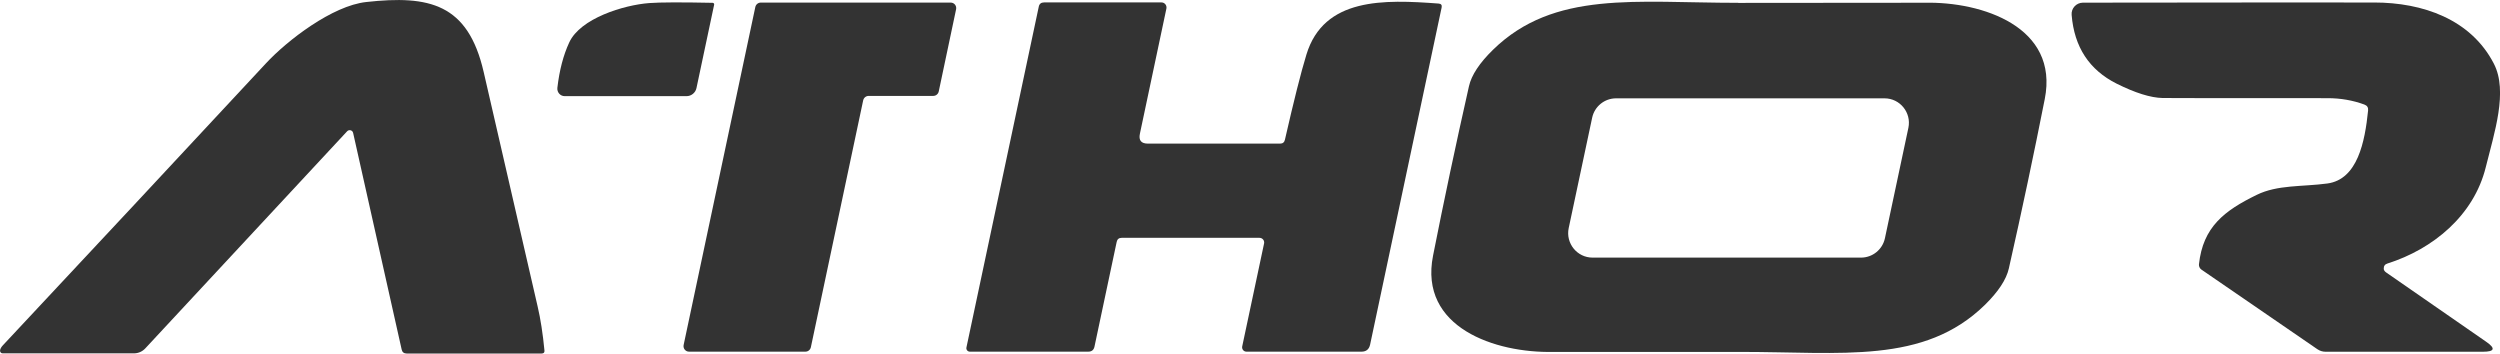
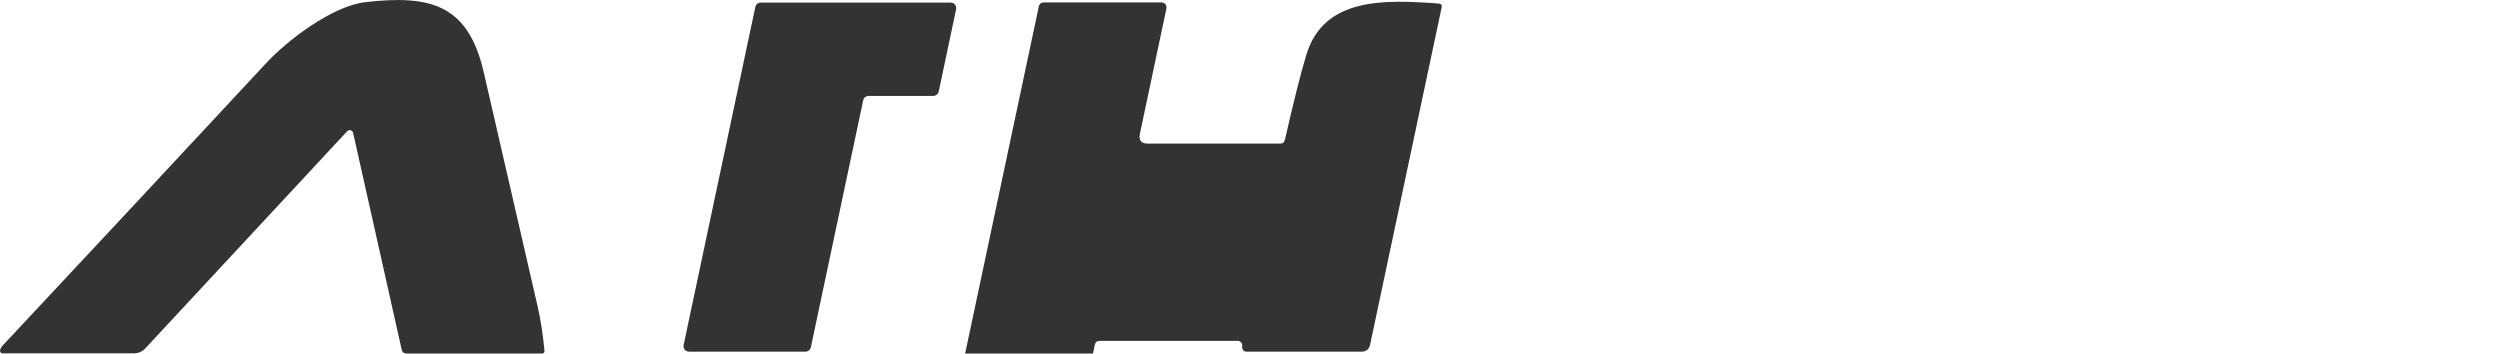
<svg xmlns="http://www.w3.org/2000/svg" id="Camada_2" data-name="Camada 2" viewBox="0 0 309.67 43.79">
  <defs>
    <style> .cls-1 { fill: #333; } </style>
  </defs>
  <g id="Camada_1-2" data-name="Camada 1">
    <g>
      <path class="cls-1" d="M43.74,16.46c-.08-.34-.5-.45-.74-.2l-25,26.89c-.37.4-.88.62-1.42.62H.32c-.2,0-.35-.19-.31-.39.03-.19.15-.39.34-.6C11.23,31.16,22.09,19.52,32.93,7.86c2.66-2.87,8.25-7.16,12.44-7.61,7.79-.86,12.59.19,14.54,8.66,3.39,14.73,5.62,24.42,6.69,29.07.36,1.54.64,3.35.84,5.43.03.25-.09.38-.35.38h-16.71c-.35,0-.56-.17-.63-.51l-6.01-26.82h0Z" />
-       <path class="cls-1" d="M88.46.58l-2.19,10.33c-.12.58-.64,1-1.23,1h-15.09c-.55,0-.97-.48-.91-1.03.25-2.17.74-4.05,1.47-5.62,1.37-2.99,6.75-4.64,9.91-4.88,1.35-.1,3.97-.11,7.86-.03.12.01.21.12.18.23h0Z" />
      <path class="cls-1" d="M99.76,43.56h-14.41c-.44,0-.76-.4-.67-.83L93.56.87c.07-.32.35-.55.68-.55h23.52c.44,0,.76.4.67.83l-2.15,10.18c-.07.32-.35.55-.68.55h-8c-.33,0-.61.23-.68.55l-6.48,30.58c-.07.32-.35.55-.68.55h0Z" />
-       <path class="cls-1" d="M159.16,17.31c1.09-4.77,1.97-8.29,2.66-10.54C163.98-.34,171.46-.06,178.19.44c.32.02.45.19.38.5l-8.86,41.76c-.13.57-.48.86-1.06.86h-14.26c-.34,0-.59-.32-.52-.65l2.71-12.76c.07-.36-.2-.69-.57-.69h-17.07c-.34,0-.55.17-.62.51l-2.75,12.97c-.09.41-.34.62-.77.62h-14.67c-.27,0-.48-.25-.42-.52L128.67.83c.07-.35.29-.53.66-.53h14.54c.4,0,.69.37.61.76l-3.28,15.49c-.18.83.15,1.24,1,1.24h16.36c.33,0,.53-.16.6-.48h0Z" />
-       <path class="cls-1" d="M215.31.36c15.3-.01,23.01-.02,23.12-.02,7.08-.15,16.63,2.98,14.85,11.93-1.34,6.78-2.82,13.78-4.45,20.99-.31,1.37-1.31,2.88-2.98,4.52-7.56,7.37-17.69,5.8-30.37,5.81-15.3,0-23.01,0-23.12,0-7.08.15-16.63-2.98-14.85-11.93,1.34-6.78,2.82-13.77,4.45-20.99.31-1.37,1.31-2.88,2.98-4.51,7.56-7.38,17.69-5.81,30.37-5.81M194.31,28.26c-.39,1.88,1.04,3.65,2.96,3.65h33.25c1.43,0,2.66-1,2.96-2.39l2.91-13.69c.39-1.88-1.04-3.65-2.96-3.65h-33.25c-1.43,0-2.66,1-2.96,2.39l-2.91,13.69h0Z" />
-       <path class="cls-1" d="M295.27,33.28c0,.17.1.33.3.47,4.19,2.91,8.32,5.77,12.37,8.57,1.21.83,1.08,1.25-.39,1.25h-19.49c-.37,0-.71-.11-1.02-.32l-14.36-9.86c-.21-.15-.32-.4-.3-.65.5-4.63,3.14-6.64,7.15-8.6,2.59-1.27,5.61-.99,8.75-1.41,3.75-.5,4.66-5.18,5.05-9.04.04-.37-.11-.61-.46-.74-1.44-.53-2.96-.79-4.56-.79-12.61,0-19.42,0-20.43-.02-1.49-.03-3.39-.63-5.7-1.78-3.39-1.7-5.25-4.54-5.57-8.51-.07-.81.57-1.51,1.39-1.52,16.07-.02,28.1-.03,36.08-.02,6.01,0,11.99,2.07,14.83,7.58,1.78,3.43.04,8.61-1,12.81-1.48,6.01-6.56,10.16-12.18,11.94-.31.09-.47.31-.46.64h0Z" />
+       <path class="cls-1" d="M159.16,17.31c1.09-4.77,1.97-8.29,2.66-10.54C163.98-.34,171.46-.06,178.19.44c.32.02.45.19.38.5l-8.86,41.76c-.13.57-.48.86-1.06.86h-14.26c-.34,0-.59-.32-.52-.65c.07-.36-.2-.69-.57-.69h-17.07c-.34,0-.55.17-.62.51l-2.75,12.97c-.09.41-.34.62-.77.62h-14.67c-.27,0-.48-.25-.42-.52L128.67.83c.07-.35.29-.53.66-.53h14.54c.4,0,.69.37.61.76l-3.28,15.49c-.18.83.15,1.24,1,1.24h16.36c.33,0,.53-.16.6-.48h0Z" />
    </g>
  </g>
</svg>